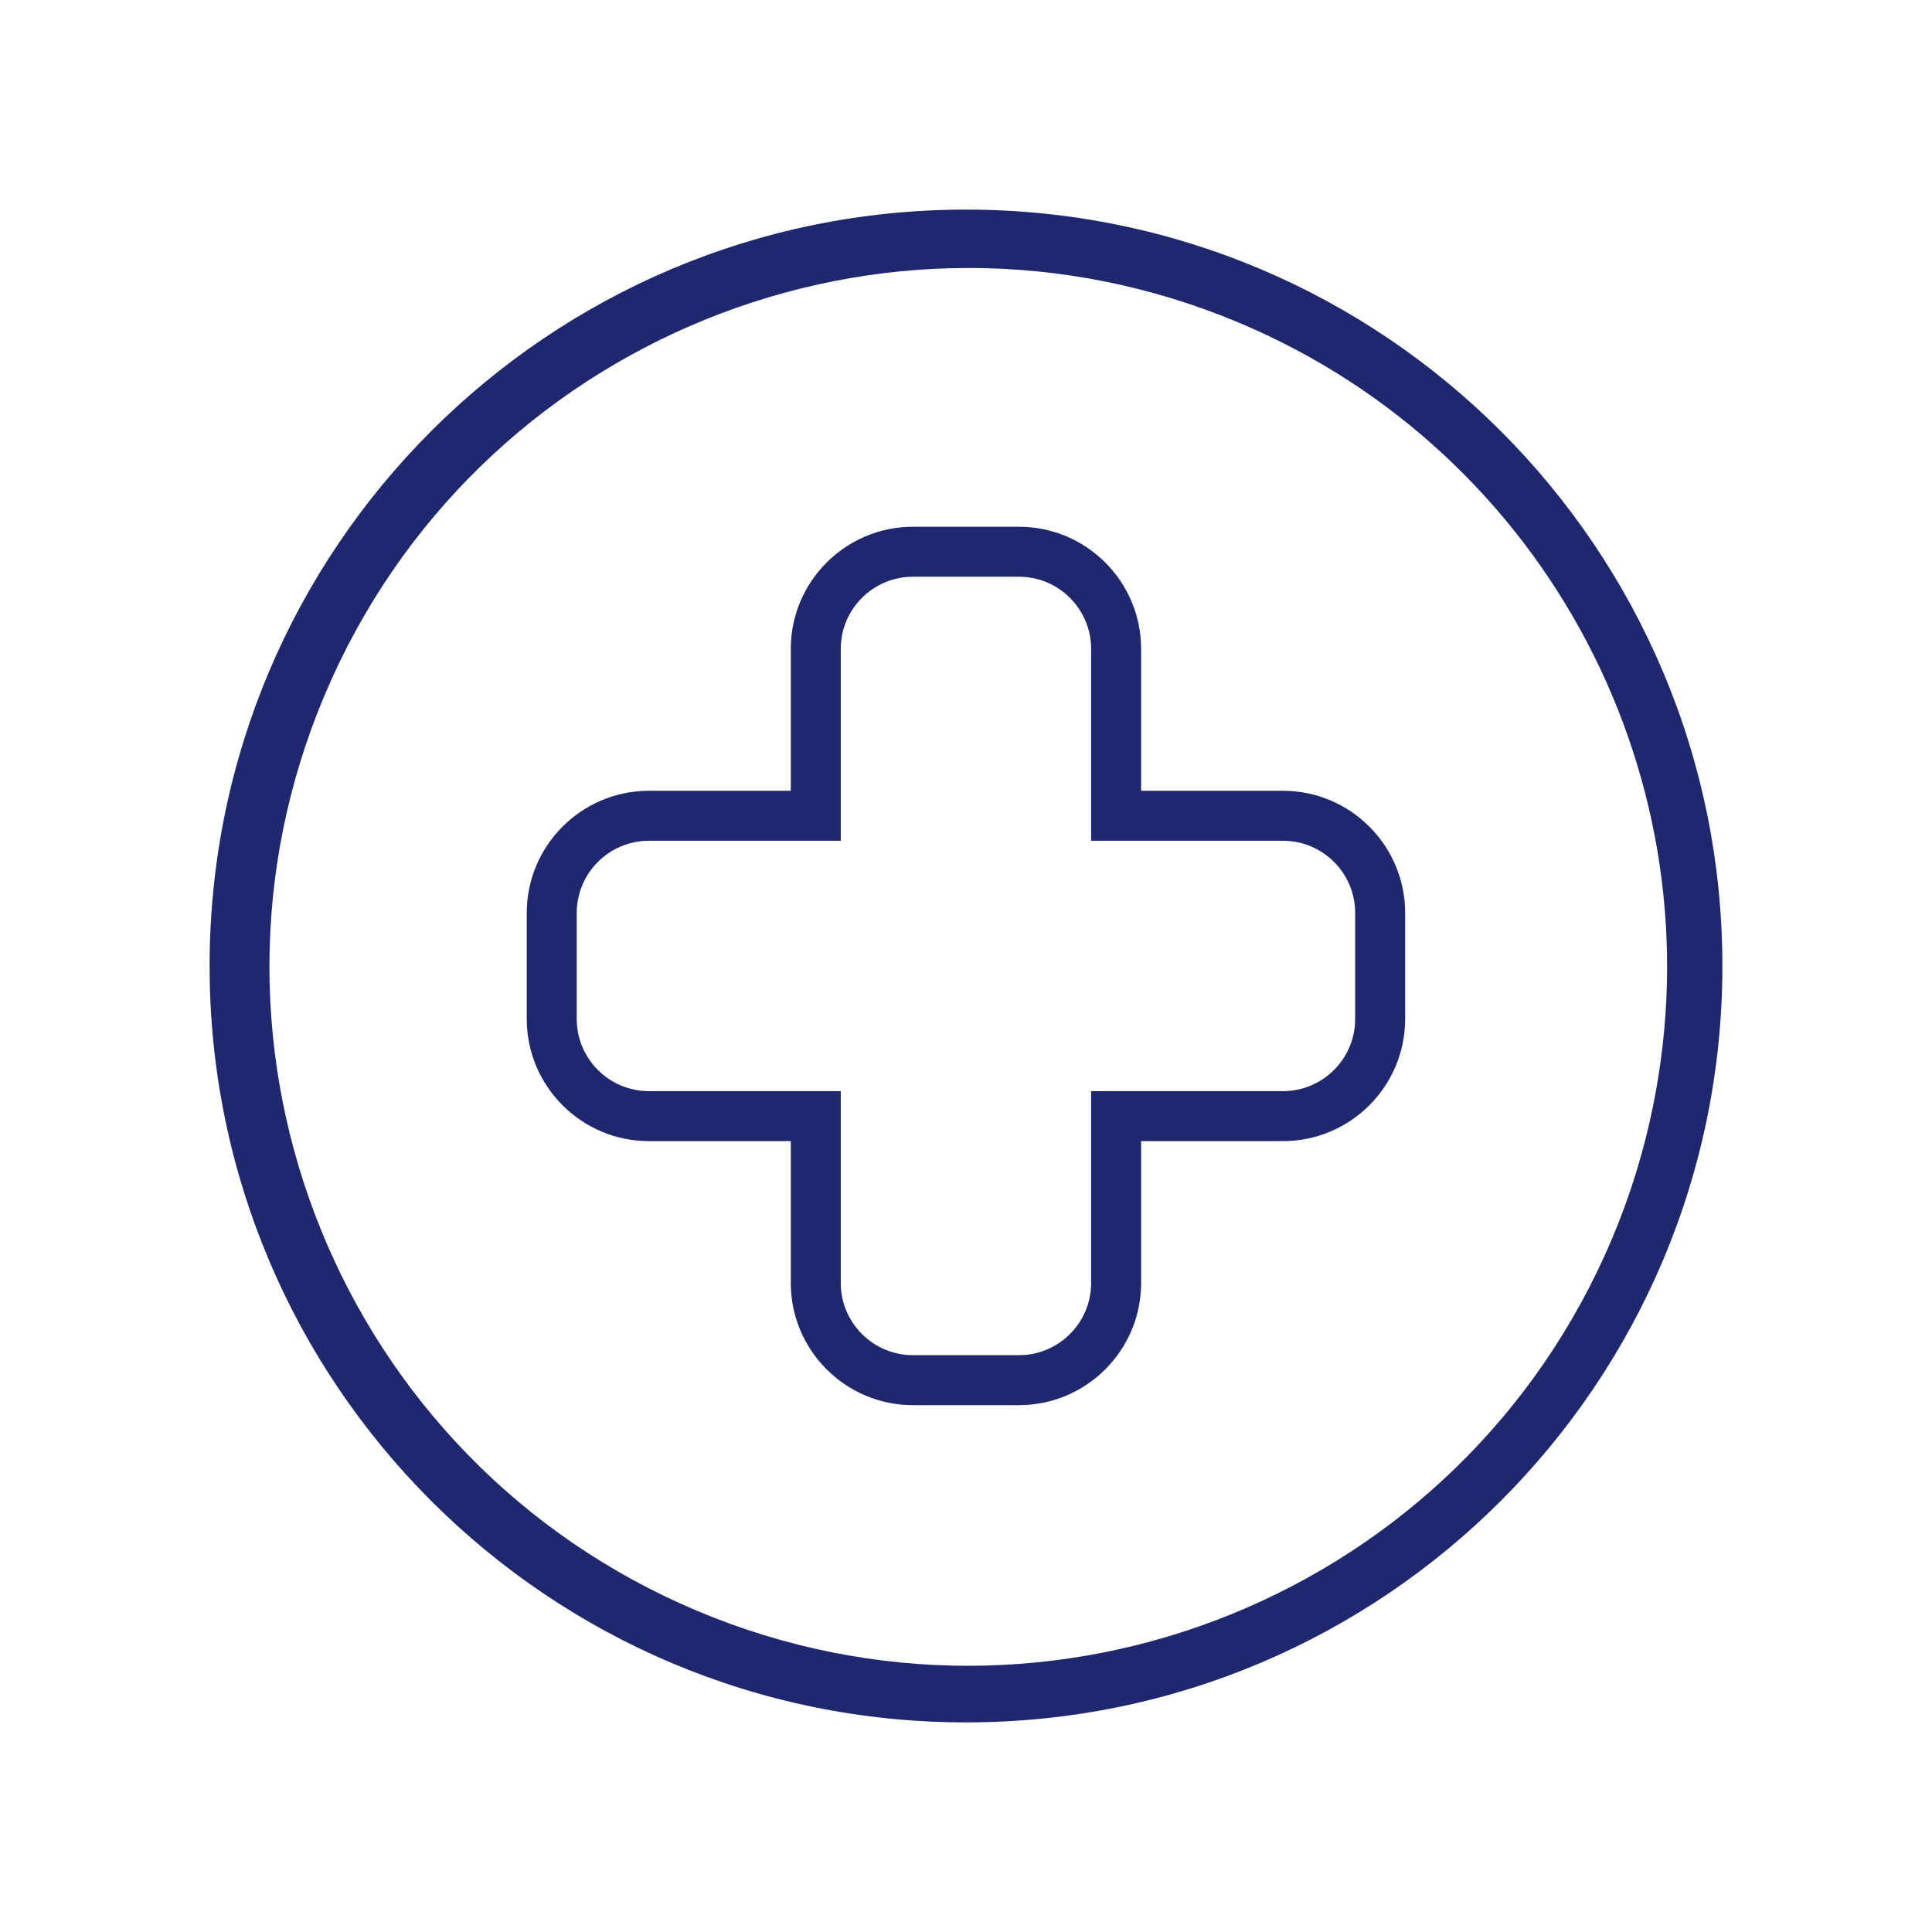
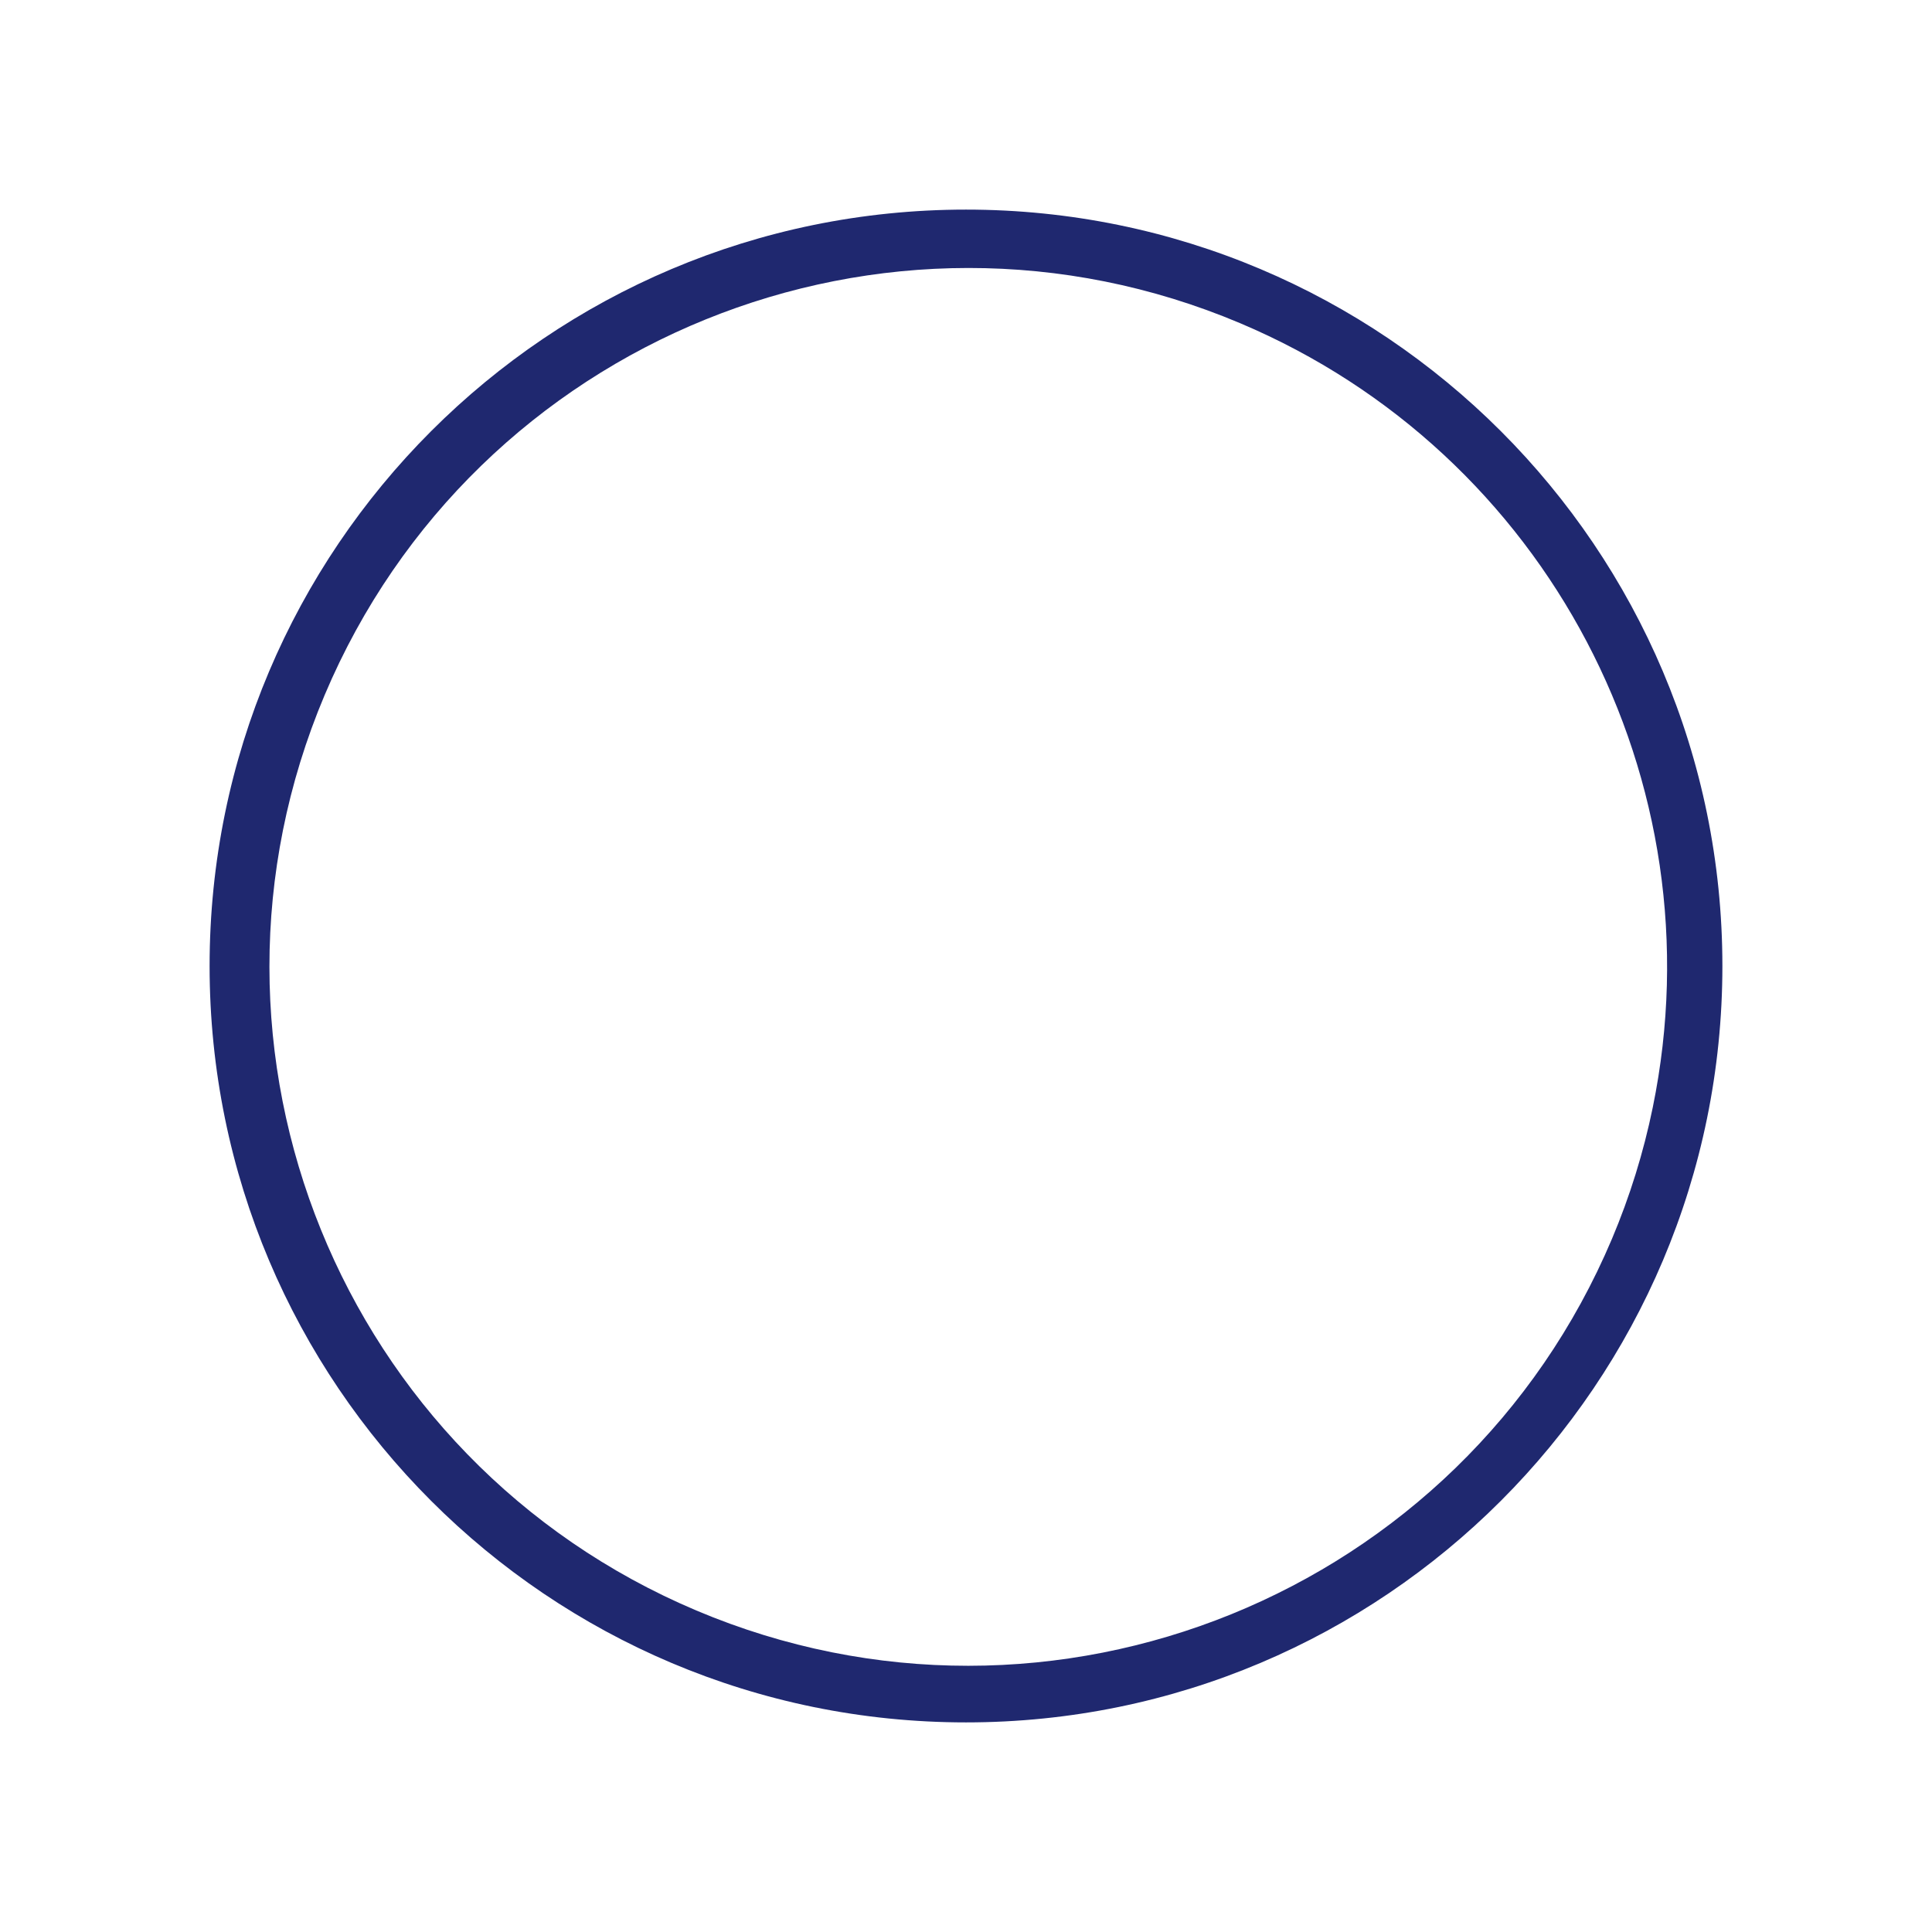
<svg xmlns="http://www.w3.org/2000/svg" version="1.1" id="Laag_1" x="0px" y="0px" viewBox="0 0 425.2 425.2" style="enable-background:new 0 0 425.2 425.2;" xml:space="preserve">
  <style type="text/css">
	.st0{fill:#1F286F;}
	.st1{fill:#FFFFFF;}
	.st2{fill:#A2D8FB;}
	.st3{fill:#FFFFFF;stroke:#FFFFFF;stroke-width:0.8;}
	.st4{enable-background:new    ;}
</style>
  <g id="Group_1121" transform="translate(-1591.181 -235)">
    <path id="Path_518" class="st0" d="M1803.78,281.13c-91.94,0-166.47,74.53-166.47,166.47s74.53,166.47,166.47,166.47   s166.47-74.53,166.47-166.47c0,0,0-0.01,0-0.01C1970.24,355.65,1895.71,281.13,1803.78,281.13 M1945.95,507.64   c-33.05,78.23-123.27,114.86-201.5,81.81c-78.23-33.05-114.86-123.27-81.81-201.5s123.27-114.86,201.5-81.81   c67.52,28.53,105.52,100.75,90.79,172.56C1952.9,488.61,1949.89,498.31,1945.95,507.64" />
    <g>
-       <path class="st0" d="M1815.44,544.25h-23.34c-14.82,0-26.88-12.06-26.88-26.88v-31.23h-31.23c-14.82,0-26.88-12.06-26.88-26.88    v-23.34c0-14.82,12.06-26.88,26.88-26.88h31.23v-31.23c0-14.82,12.06-26.88,26.88-26.88h23.34c14.82,0,26.88,12.06,26.88,26.88    v31.23h31.23c14.82,0,26.88,12.06,26.88,26.88v23.34c0,14.82-12.06,26.88-26.88,26.88h-31.23v31.23    C1842.32,532.19,1830.26,544.25,1815.44,544.25z M1733.99,420.04c-8.75,0-15.88,7.12-15.88,15.88v23.34    c0,8.76,7.12,15.88,15.88,15.88h42.23v42.23c0,8.75,7.12,15.88,15.88,15.88h23.34c8.76,0,15.88-7.12,15.88-15.88v-42.23h42.23    c8.76,0,15.88-7.12,15.88-15.88v-23.34c0-8.76-7.12-15.88-15.88-15.88h-42.23v-42.23c0-8.76-7.12-15.88-15.88-15.88h-23.34    c-8.76,0-15.88,7.12-15.88,15.88v42.23H1733.99z" />
-     </g>
+       </g>
  </g>
</svg>